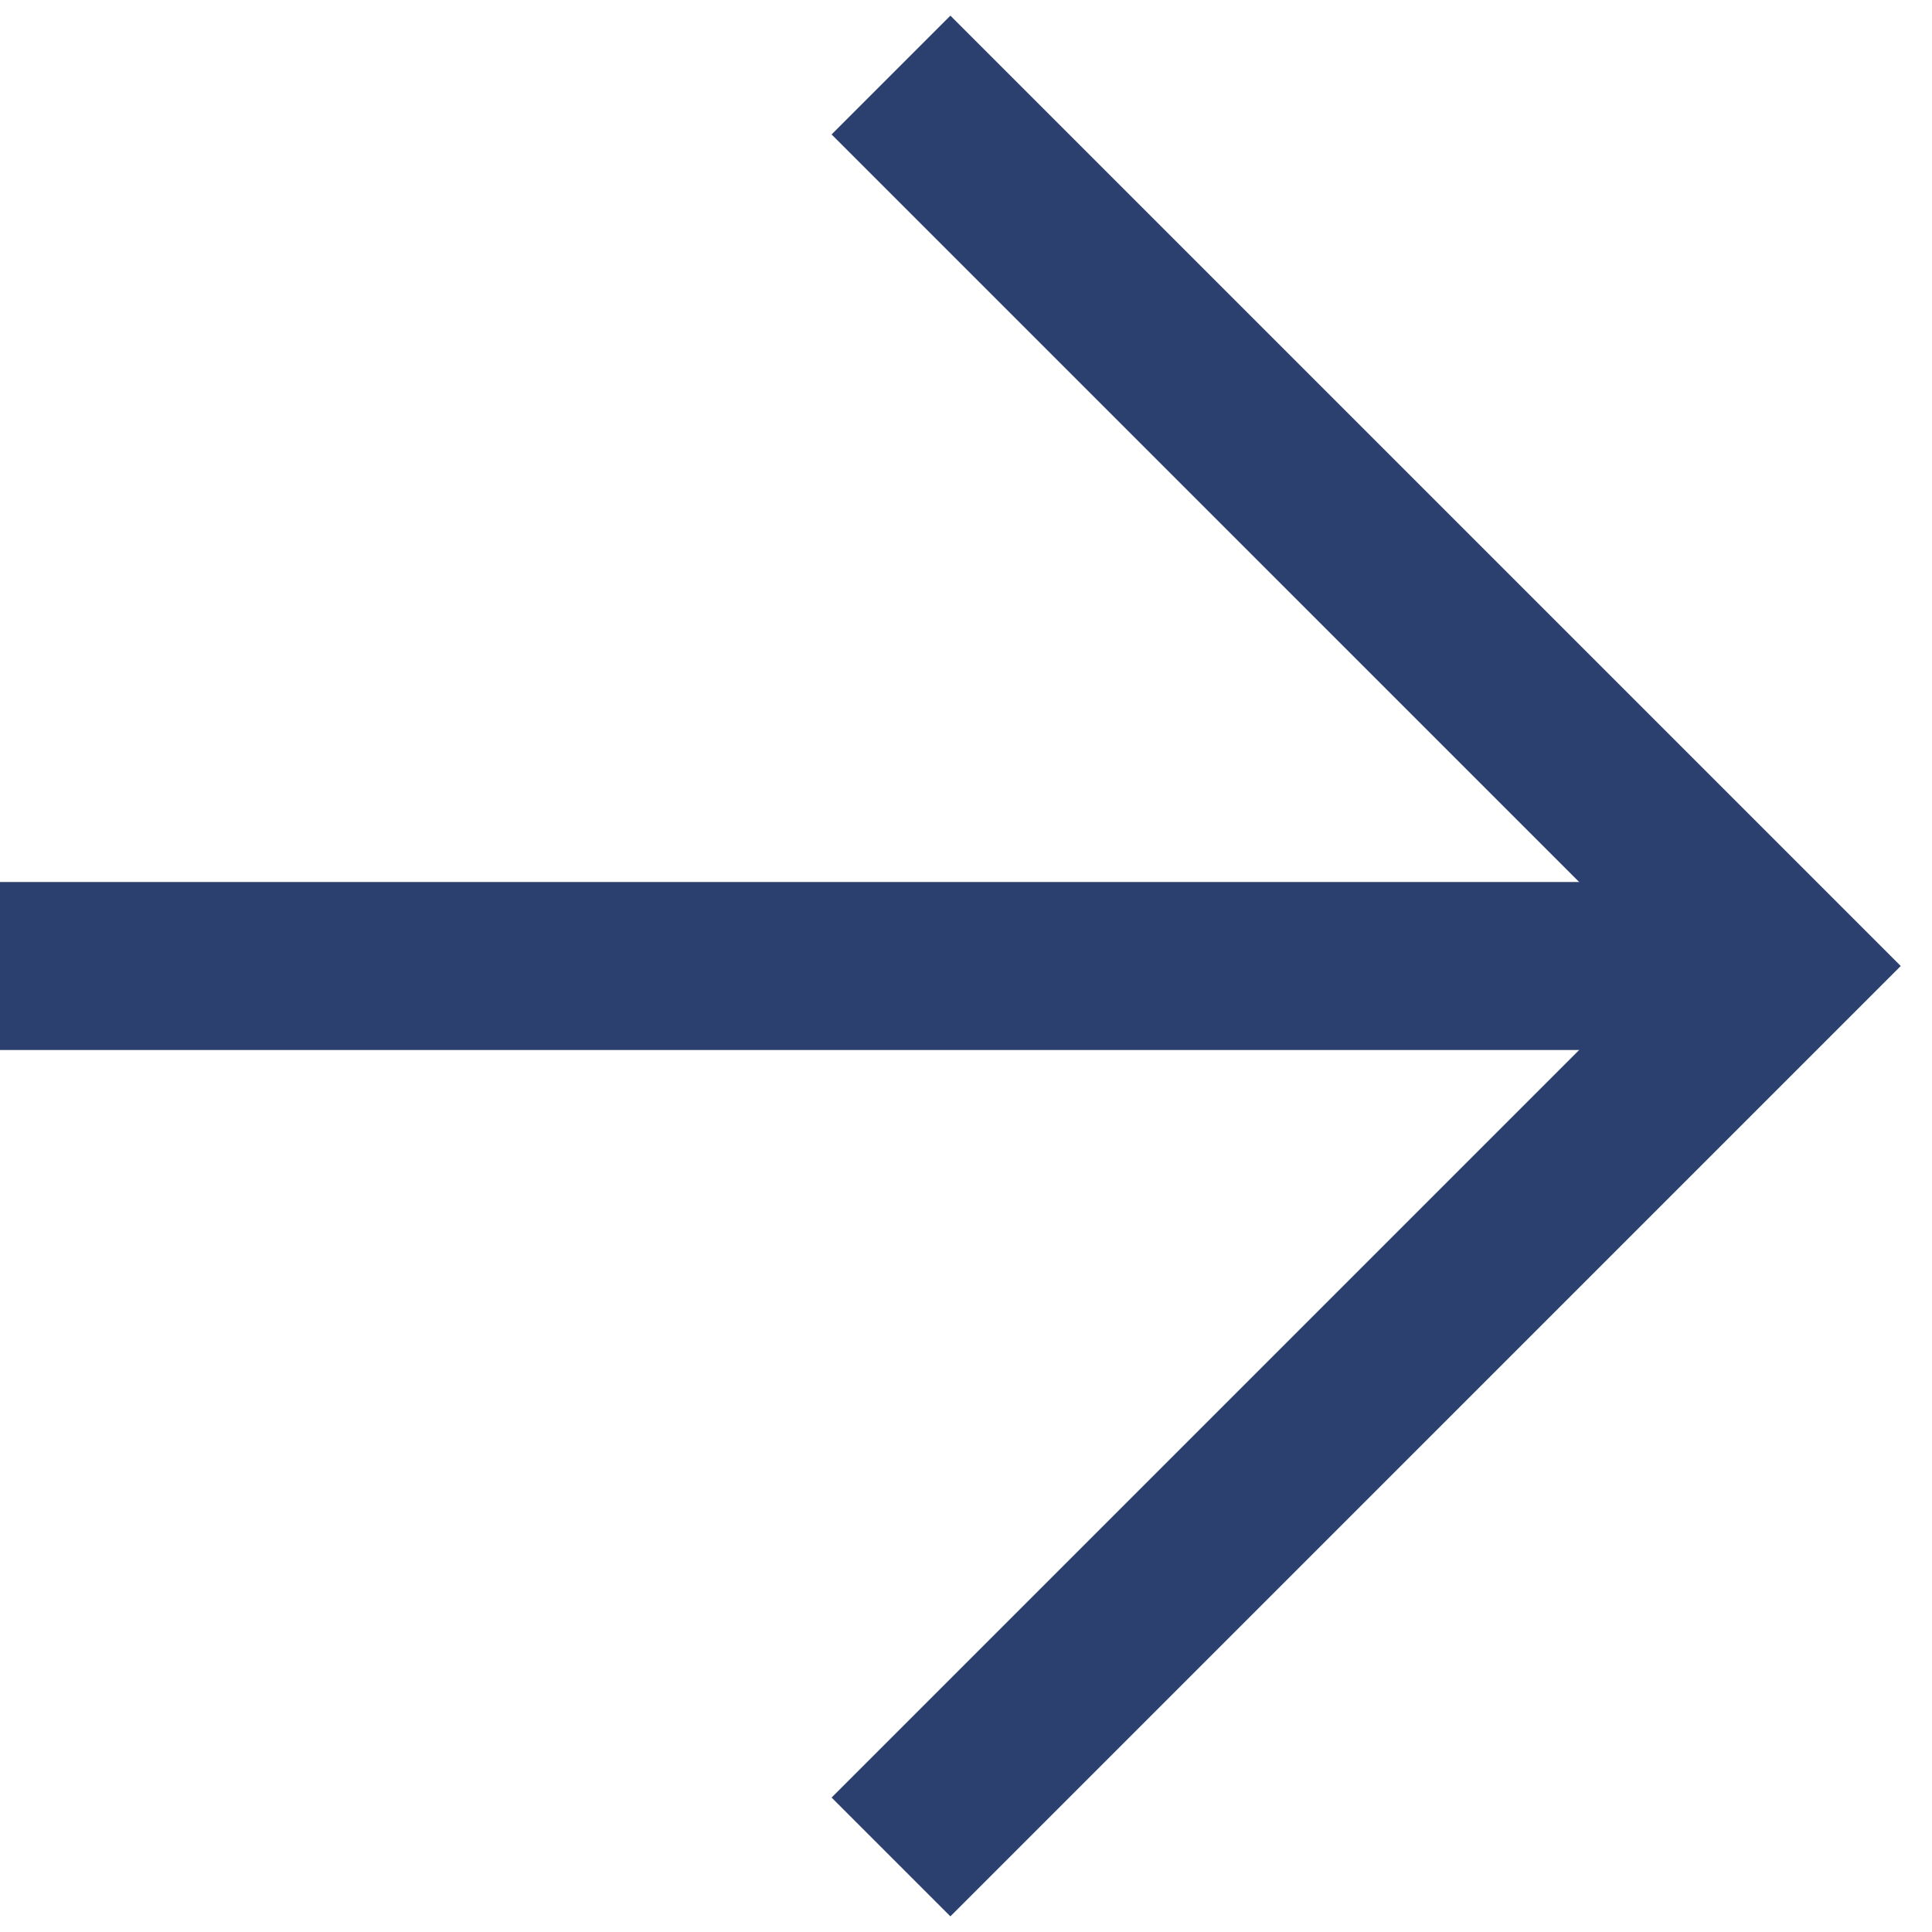
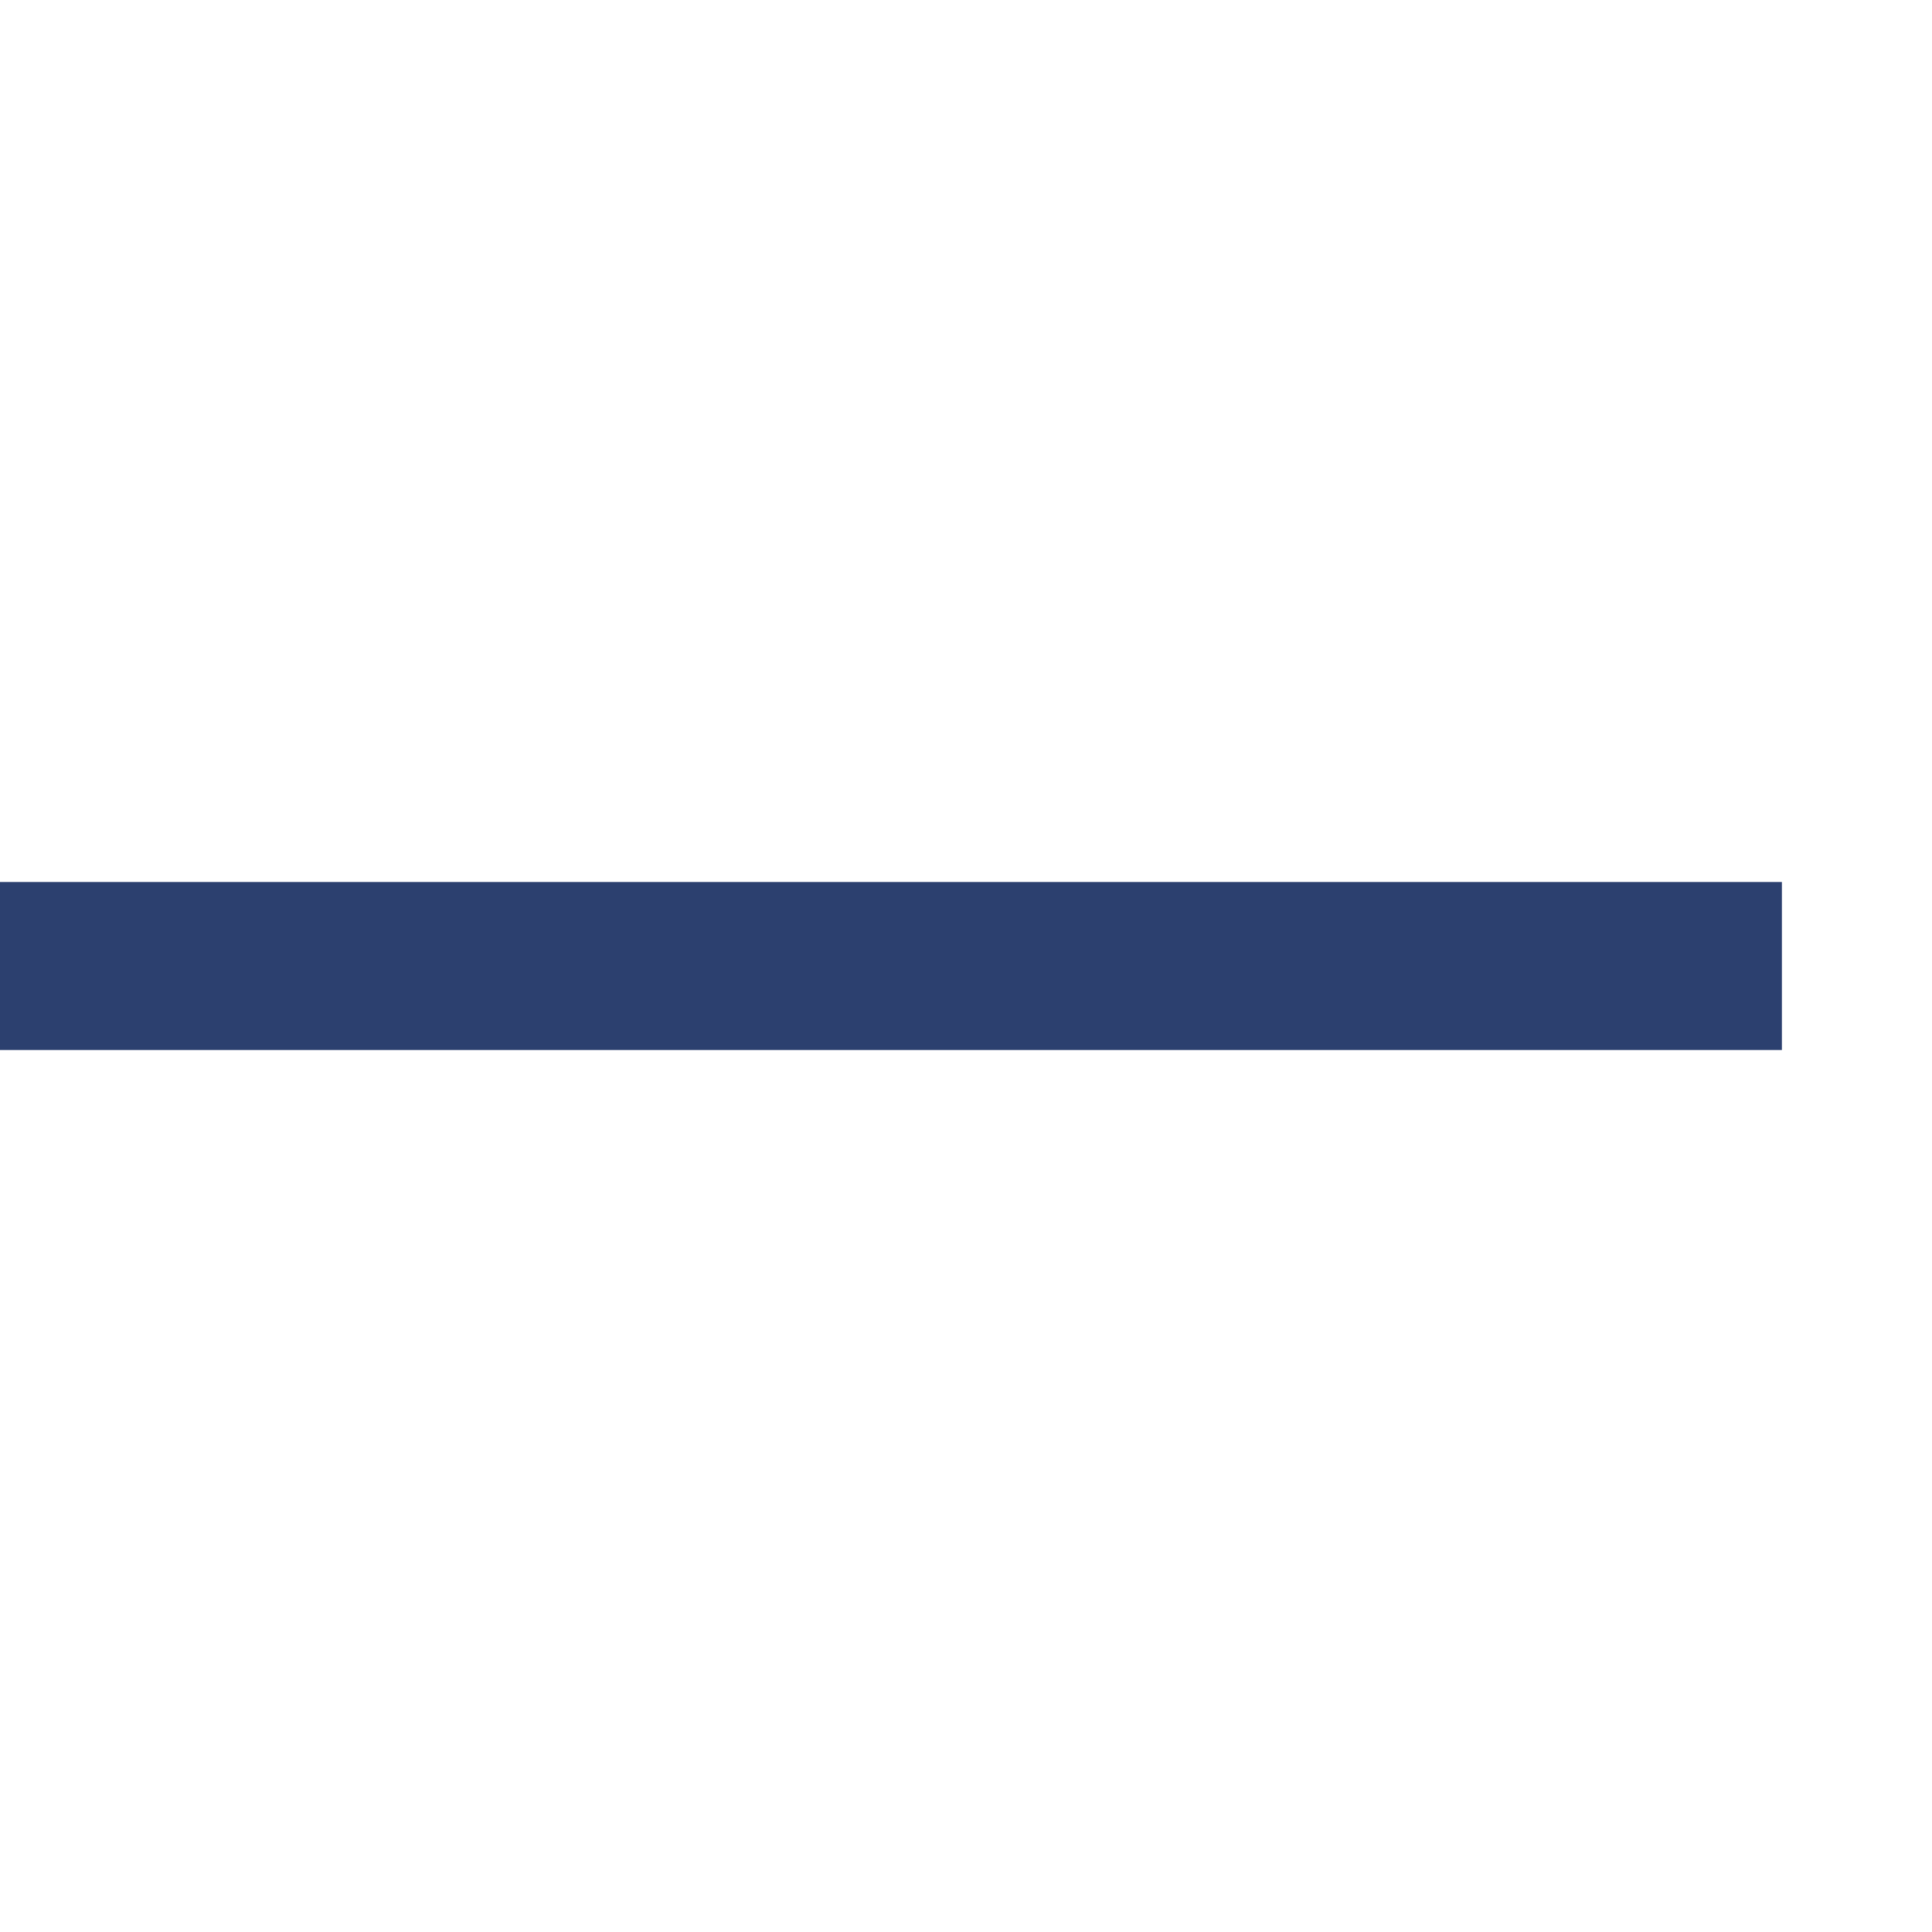
<svg xmlns="http://www.w3.org/2000/svg" width="23px" height="23px" viewBox="0 0 23 23" version="1.1">
  <title>Group</title>
  <desc>Created with Sketch.</desc>
  <g id="Page-1" stroke="none" stroke-width="1" fill="none" fill-rule="evenodd">
    <g id="Desktop-HD" transform="translate(-814, -2835)" stroke="#2C406F" stroke-width="2">
      <g id="Group" transform="translate(814, 2835)">
-         <polyline id="Rectangle" transform="translate(10.607, 11.5) rotate(-315) translate(-10.607, -11.5) " points="3.107 4 18.107 4 18.107 19" />
        <line x1="21.213" y1="11.5" x2="0" y2="11.5" id="Path-3" />
      </g>
    </g>
  </g>
</svg>